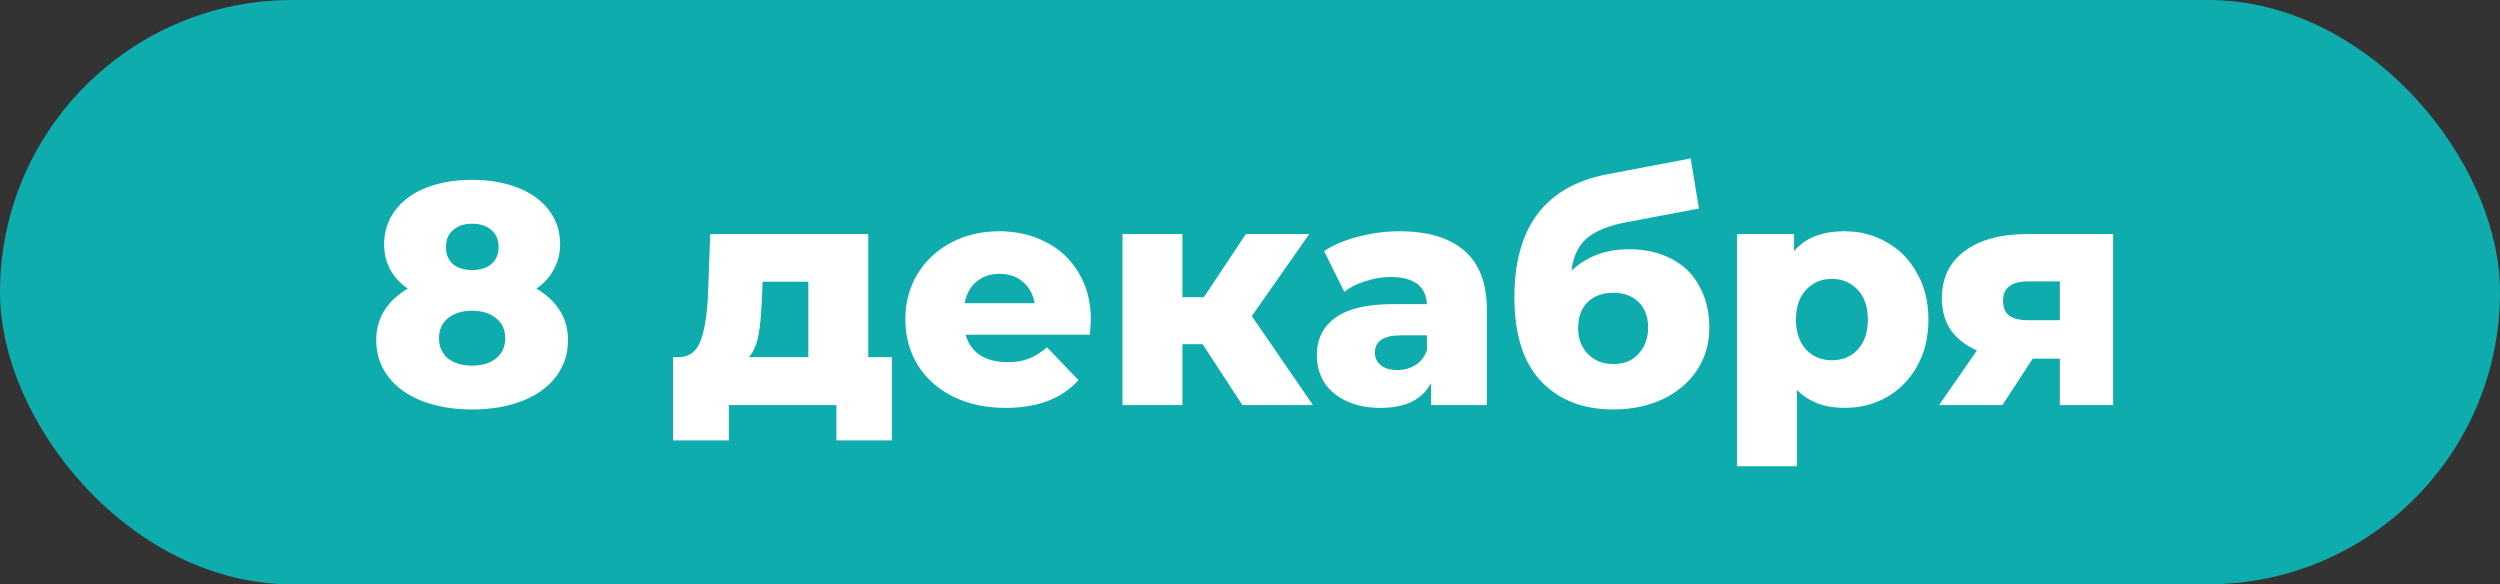
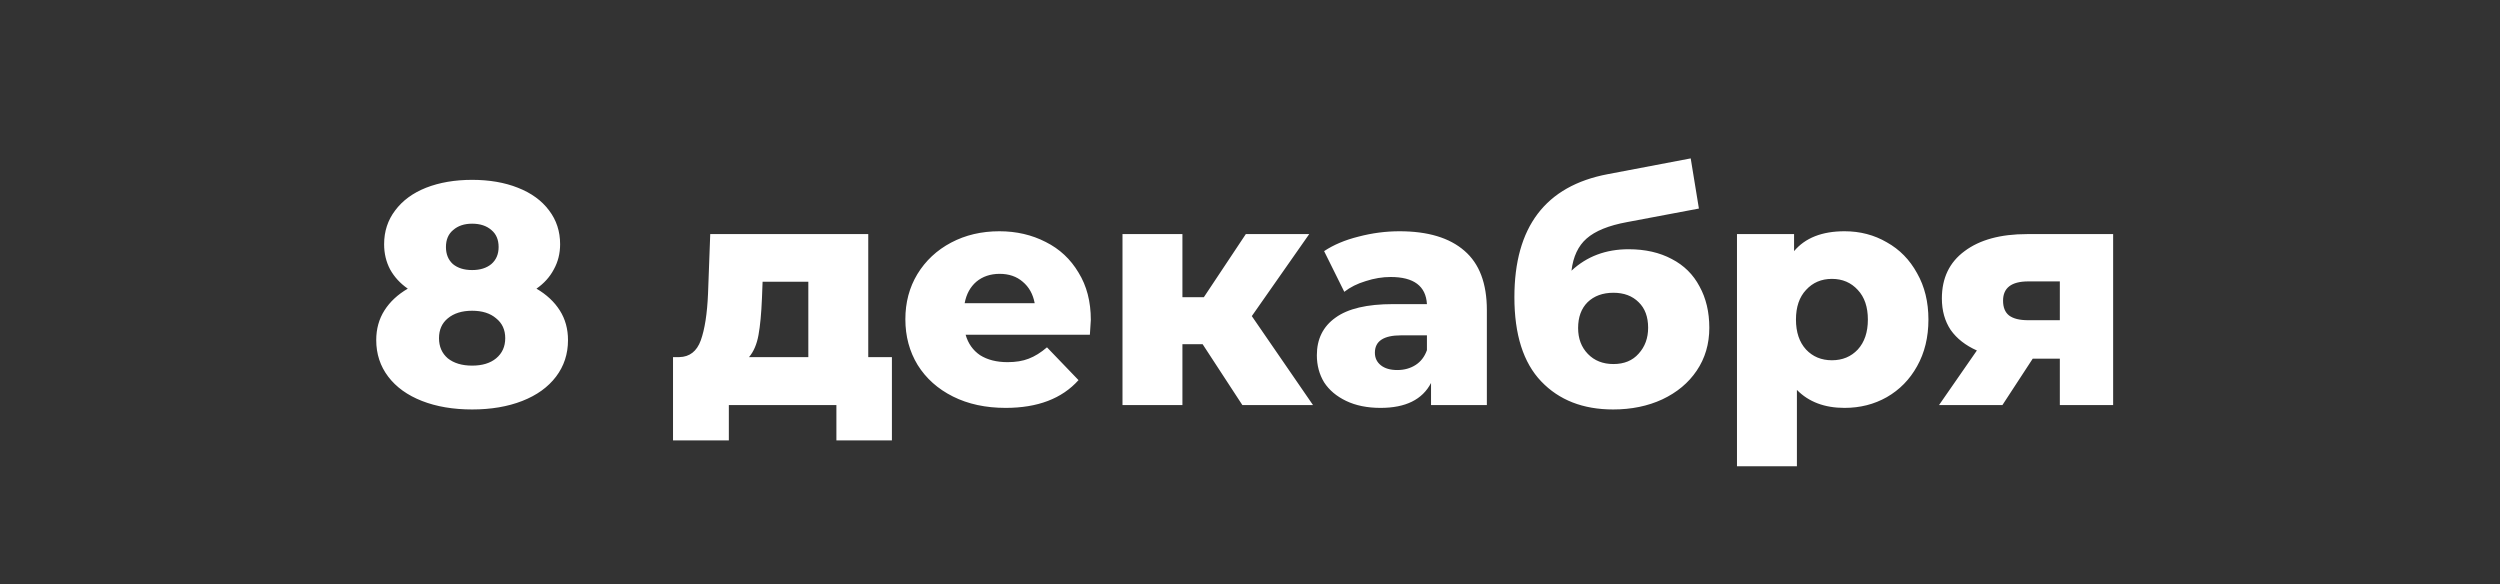
<svg xmlns="http://www.w3.org/2000/svg" width="753" height="176" viewBox="0 0 753 176" fill="none">
  <rect x="0" y="0" width="753" height="176" fill="#333333" stroke="none" />
-   <rect width="753" height="176" rx="88" fill="#0EACAC" />
  <path d="M161.582 86.945C164.622 88.718 166.966 90.903 168.612 93.5C170.259 96.097 171.082 99.073 171.082 102.43C171.082 106.61 169.879 110.283 167.472 113.45C165.066 116.617 161.677 119.055 157.307 120.765C152.937 122.475 147.902 123.33 142.202 123.33C136.502 123.33 131.467 122.475 127.097 120.765C122.727 119.055 119.339 116.617 116.932 113.45C114.526 110.283 113.322 106.61 113.322 102.43C113.322 99.073 114.146 96.097 115.792 93.5C117.439 90.903 119.782 88.718 122.822 86.945C120.542 85.362 118.769 83.43 117.502 81.15C116.299 78.87 115.697 76.337 115.697 73.55C115.697 69.687 116.806 66.298 119.022 63.385C121.239 60.408 124.342 58.128 128.332 56.545C132.386 54.962 137.009 54.17 142.202 54.17C147.396 54.17 151.987 54.962 155.977 56.545C160.031 58.128 163.166 60.408 165.382 63.385C167.599 66.298 168.707 69.687 168.707 73.55C168.707 76.337 168.074 78.87 166.807 81.15C165.604 83.43 163.862 85.362 161.582 86.945ZM142.202 67.375C139.859 67.375 137.959 68.008 136.502 69.275C135.046 70.478 134.317 72.188 134.317 74.405C134.317 76.558 135.014 78.268 136.407 79.535C137.864 80.738 139.796 81.34 142.202 81.34C144.609 81.34 146.541 80.738 147.997 79.535C149.454 78.268 150.182 76.558 150.182 74.405C150.182 72.188 149.454 70.478 147.997 69.275C146.541 68.008 144.609 67.375 142.202 67.375ZM142.202 110.125C145.242 110.125 147.649 109.397 149.422 107.94C151.259 106.42 152.177 104.393 152.177 101.86C152.177 99.327 151.259 97.332 149.422 95.875C147.649 94.355 145.242 93.595 142.202 93.595C139.162 93.595 136.724 94.355 134.887 95.875C133.114 97.332 132.227 99.327 132.227 101.86C132.227 104.393 133.114 106.42 134.887 107.94C136.724 109.397 139.162 110.125 142.202 110.125ZM268.643 107.56V132.64H251.923V122H219.528V132.64H202.713V107.56H204.613C207.717 107.497 209.87 105.818 211.073 102.525C212.277 99.168 213.005 94.482 213.258 88.465L213.923 70.51H261.518V107.56H268.643ZM229.503 89.795C229.313 94.418 228.965 98.123 228.458 100.91C227.952 103.697 227.002 105.913 225.608 107.56H243.468V84.855H229.693L229.503 89.795ZM328.556 96.35C328.556 96.477 328.461 97.965 328.271 100.815H290.841C291.601 103.475 293.057 105.533 295.211 106.99C297.427 108.383 300.182 109.08 303.476 109.08C305.946 109.08 308.067 108.732 309.841 108.035C311.677 107.338 313.514 106.198 315.351 104.615L324.851 114.495C319.847 120.068 312.532 122.855 302.906 122.855C296.889 122.855 291.601 121.715 287.041 119.435C282.481 117.155 278.934 113.988 276.401 109.935C273.931 105.882 272.696 101.29 272.696 96.16C272.696 91.093 273.899 86.565 276.306 82.575C278.776 78.522 282.164 75.355 286.471 73.075C290.777 70.795 295.622 69.655 301.006 69.655C306.136 69.655 310.791 70.732 314.971 72.885C319.151 74.975 322.444 78.047 324.851 82.1C327.321 86.09 328.556 90.84 328.556 96.35ZM301.101 82.48C298.314 82.48 295.971 83.272 294.071 84.855C292.234 86.438 291.062 88.592 290.556 91.315H311.646C311.139 88.592 309.936 86.438 308.036 84.855C306.199 83.272 303.887 82.48 301.101 82.48ZM362.225 103.665H356.145V122H338.095V70.51H356.145V89.51H362.605L375.24 70.51H394.335L377.045 95.21L395.475 122H374.195L362.225 103.665ZM421.527 69.655C430.077 69.655 436.6 71.618 441.097 75.545C445.593 79.408 447.842 85.362 447.842 93.405V122H431.027V115.35C428.43 120.353 423.363 122.855 415.827 122.855C411.837 122.855 408.385 122.158 405.472 120.765C402.558 119.372 400.342 117.503 398.822 115.16C397.365 112.753 396.637 110.03 396.637 106.99C396.637 102.113 398.505 98.345 402.242 95.685C405.978 92.962 411.742 91.6 419.532 91.6H429.792C429.475 86.153 425.833 83.43 418.867 83.43C416.397 83.43 413.895 83.842 411.362 84.665C408.828 85.425 406.675 86.502 404.902 87.895L398.822 75.64C401.672 73.74 405.123 72.283 409.177 71.27C413.293 70.193 417.41 69.655 421.527 69.655ZM420.862 111.455C422.952 111.455 424.788 110.948 426.372 109.935C427.955 108.922 429.095 107.433 429.792 105.47V101.005H422.002C416.745 101.005 414.117 102.747 414.117 106.23C414.117 107.813 414.718 109.08 415.922 110.03C417.125 110.98 418.772 111.455 420.862 111.455ZM490.526 75.07C495.529 75.07 499.867 76.052 503.541 78.015C507.214 79.915 510.001 82.67 511.901 86.28C513.864 89.827 514.846 93.975 514.846 98.725C514.846 103.602 513.579 107.908 511.046 111.645C508.576 115.318 505.124 118.2 500.691 120.29C496.321 122.317 491.381 123.33 485.871 123.33C476.814 123.33 469.594 120.512 464.211 114.875C458.827 109.238 456.136 100.783 456.136 89.51C456.136 68.357 465.509 56.007 484.256 52.46L509.241 47.71L511.711 62.815L490.051 66.9C484.541 67.913 480.487 69.56 477.891 71.84C475.357 74.057 473.837 77.287 473.331 81.53C477.954 77.223 483.686 75.07 490.526 75.07ZM485.966 109.65C489.196 109.65 491.729 108.605 493.566 106.515C495.466 104.425 496.416 101.828 496.416 98.725C496.416 95.432 495.466 92.867 493.566 91.03C491.666 89.13 489.132 88.18 485.966 88.18C482.736 88.18 480.139 89.13 478.176 91.03C476.276 92.93 475.326 95.527 475.326 98.82C475.326 101.987 476.307 104.583 478.271 106.61C480.234 108.637 482.799 109.65 485.966 109.65ZM555.573 69.655C560.26 69.655 564.503 70.763 568.303 72.98C572.166 75.133 575.206 78.237 577.423 82.29C579.703 86.28 580.843 90.935 580.843 96.255C580.843 101.575 579.703 106.262 577.423 110.315C575.206 114.305 572.166 117.408 568.303 119.625C564.503 121.778 560.26 122.855 555.573 122.855C549.556 122.855 544.775 121.05 541.228 117.44V140.43H523.178V70.51H540.373V75.64C543.73 71.65 548.796 69.655 555.573 69.655ZM551.773 108.51C554.94 108.51 557.536 107.433 559.563 105.28C561.59 103.063 562.603 100.055 562.603 96.255C562.603 92.455 561.59 89.478 559.563 87.325C557.536 85.108 554.94 84 551.773 84C548.606 84 546.01 85.108 543.983 87.325C541.956 89.478 540.943 92.455 540.943 96.255C540.943 100.055 541.956 103.063 543.983 105.28C546.01 107.433 548.606 108.51 551.773 108.51ZM636.477 70.51V122H620.422V108.035H612.252L603.132 122H584.037L595.437 105.565C592.017 104.045 589.388 101.987 587.552 99.39C585.778 96.73 584.892 93.563 584.892 89.89C584.892 83.747 587.172 78.997 591.732 75.64C596.292 72.22 602.562 70.51 610.542 70.51H636.477ZM610.922 84.76C605.855 84.76 603.322 86.692 603.322 90.555C603.322 92.582 603.923 94.07 605.127 95.02C606.393 95.97 608.293 96.445 610.827 96.445H620.422V84.76H610.922Z" fill="white" />
</svg>